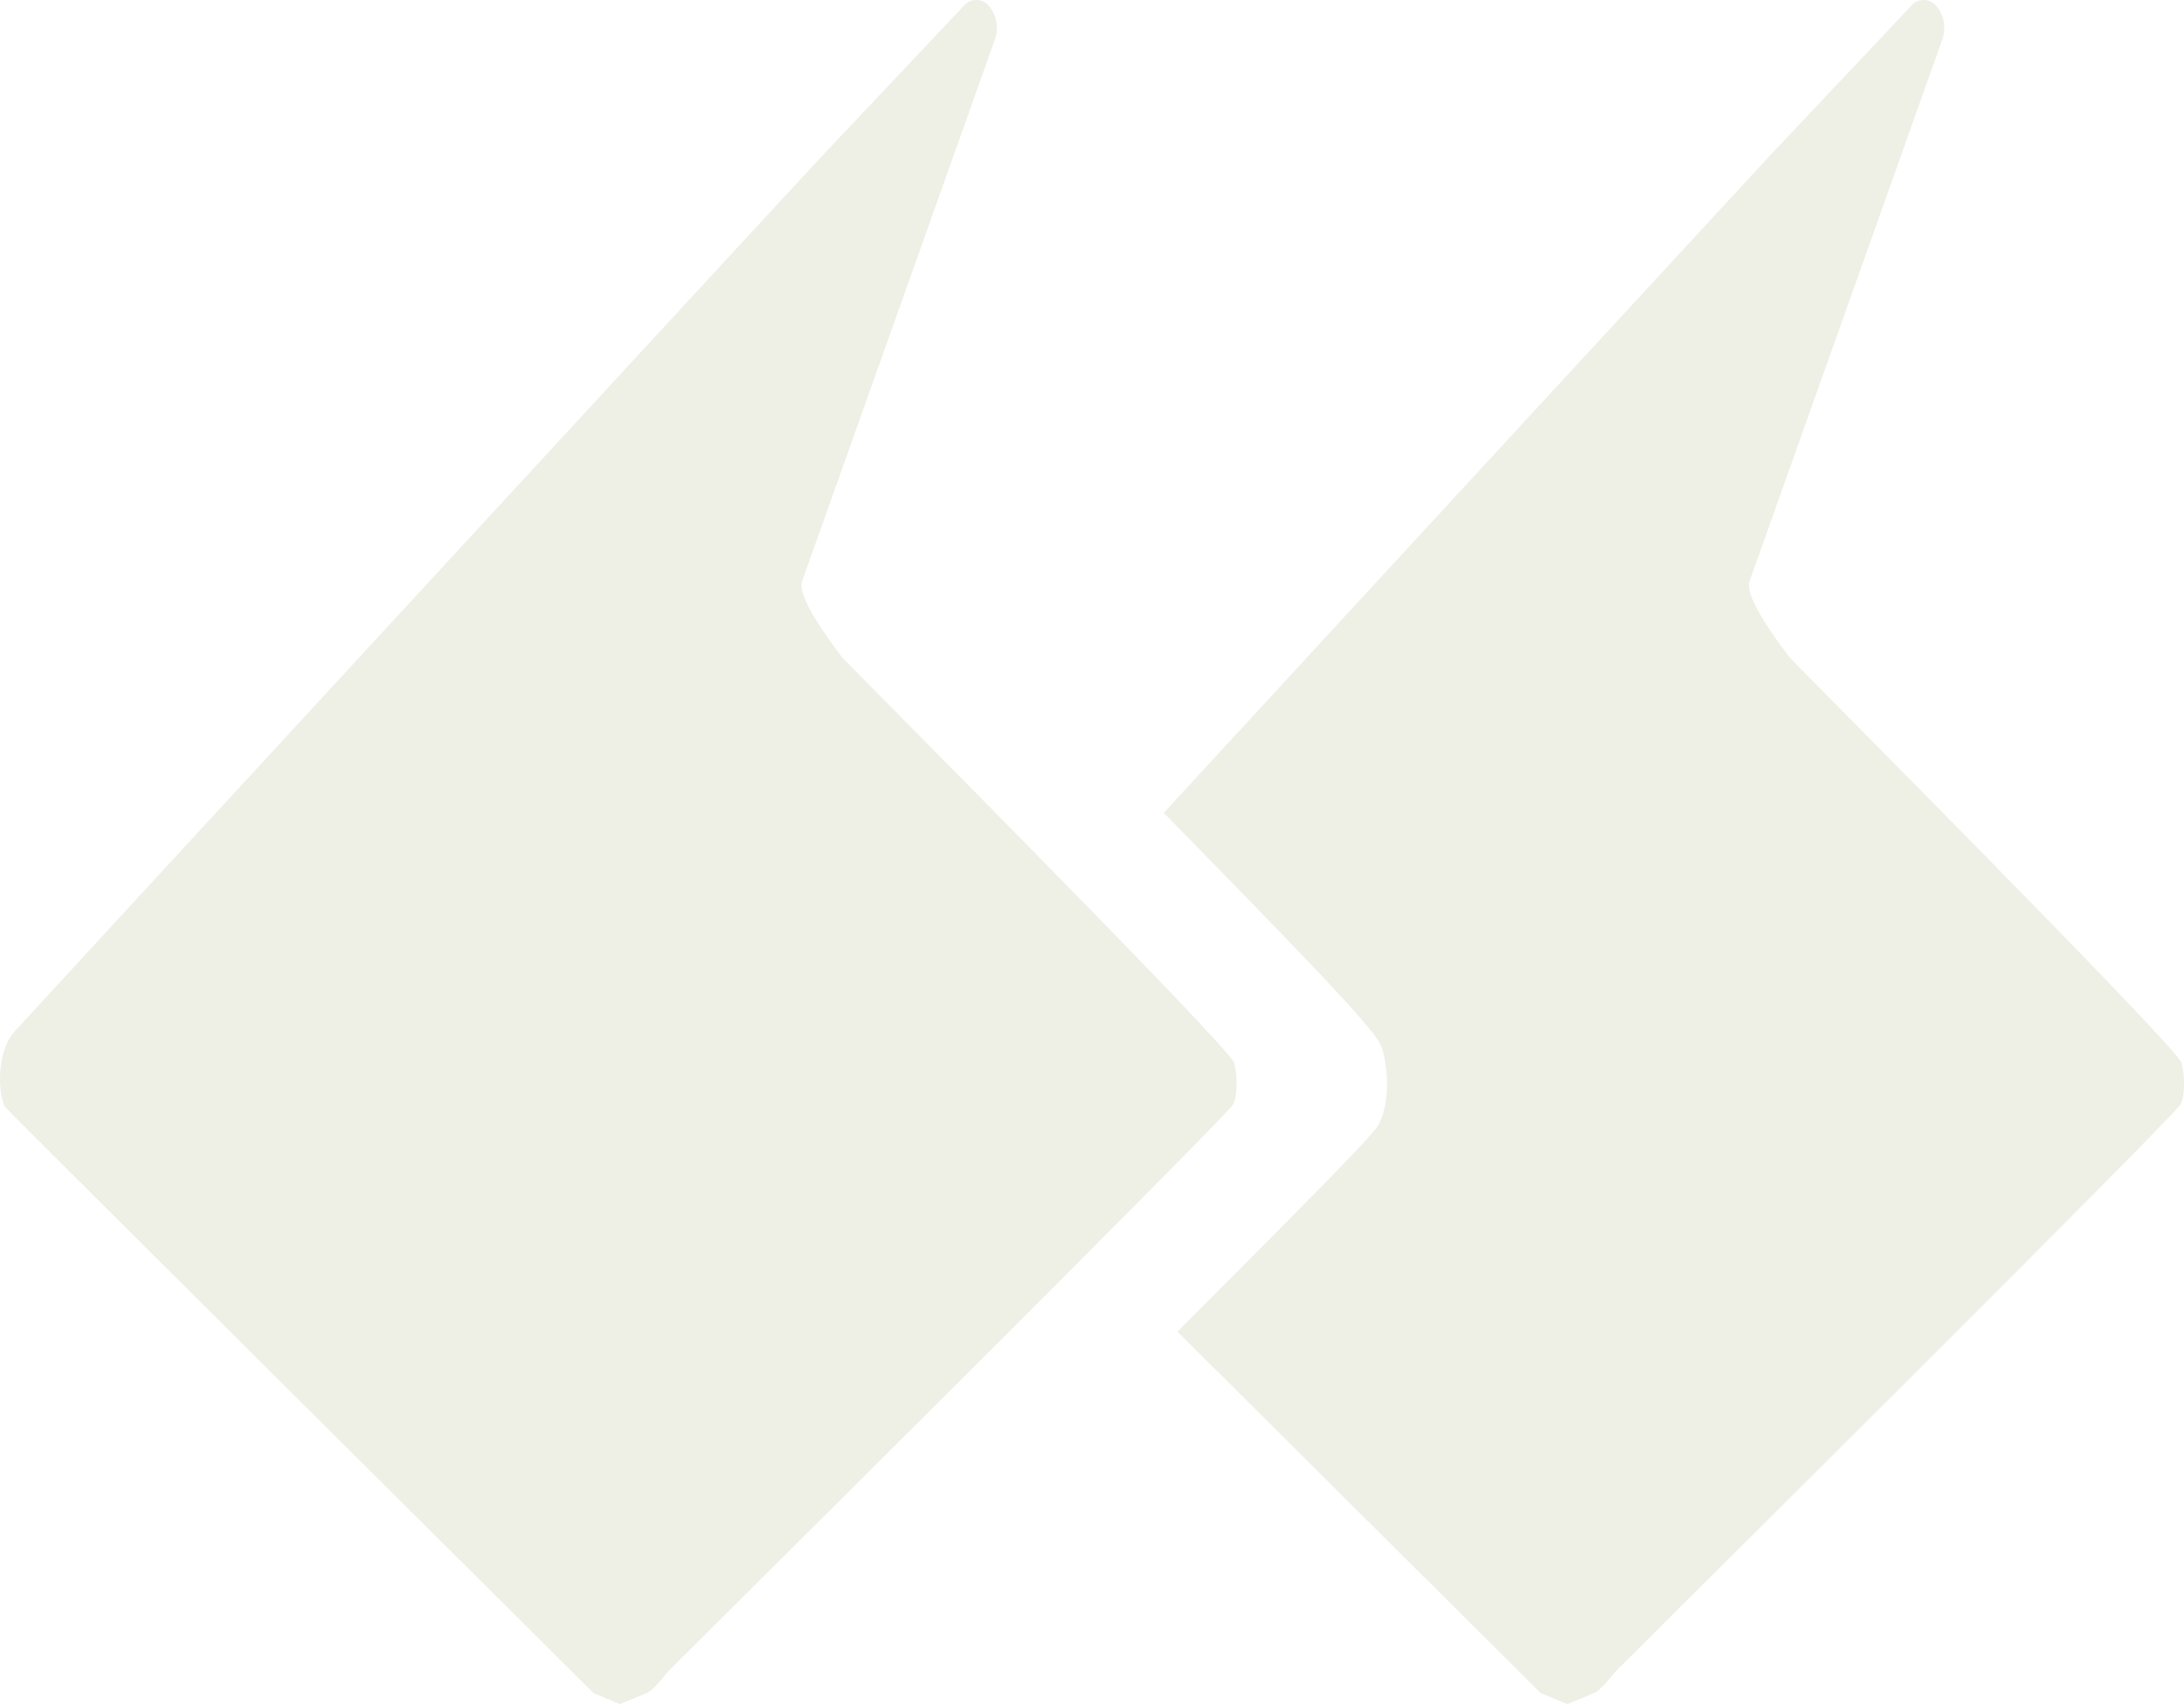
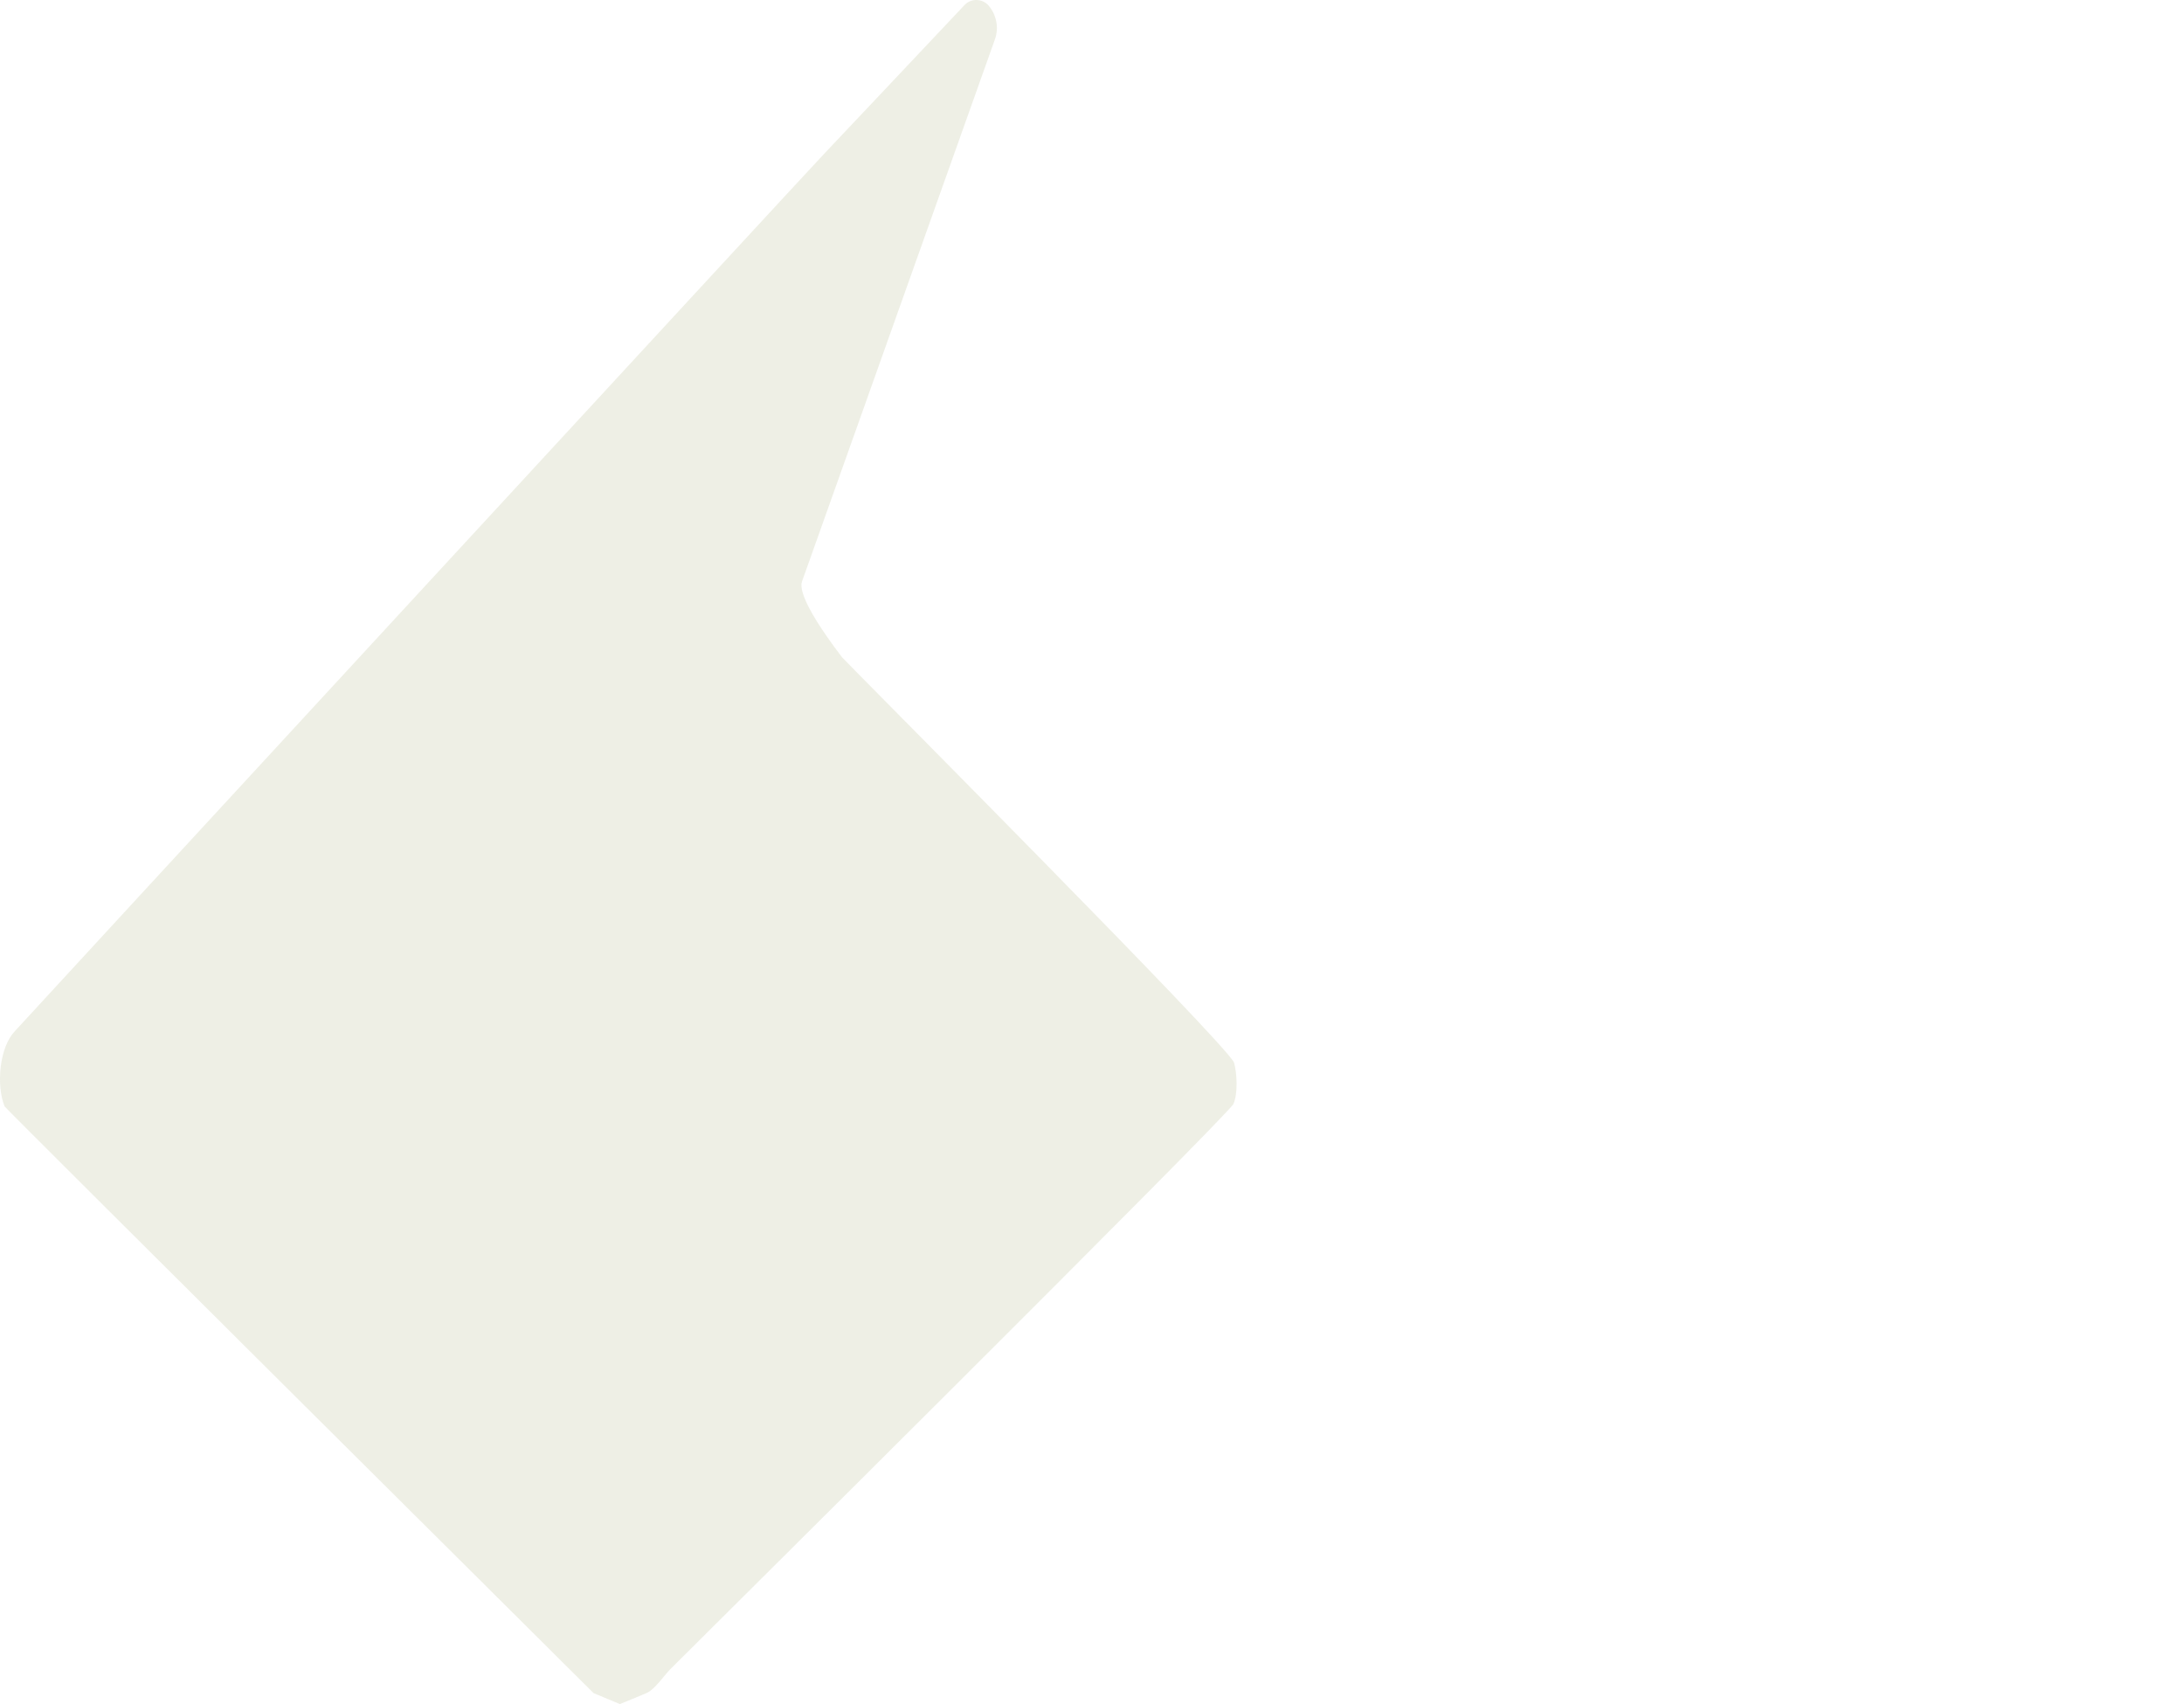
<svg xmlns="http://www.w3.org/2000/svg" x="0px" y="0px" viewBox="0 0 89.74 70" style="vertical-align: middle; max-width: 100%; width: 100%;" width="100%">
  <g>
    <path d="M0.19,45.45c0.03,0.08,24.2,24.1,24.2,24.1L25.47,70c0,0,1.06-0.43,1.09-0.45   c0.34-0.14,0.74-0.74,0.99-0.99c0.88-0.88,22.93-22.76,23.13-23.21c0.19-0.43,0.15-1.24,0.03-1.69C50.53,43.01,34.75,27.19,34.6,27   c-1.83-2.4-1.7-2.96-1.64-3.13l7.92-22.25c0.17-0.47,0.07-1-0.25-1.38l0,0c-0.26-0.31-0.73-0.32-1-0.03   c-1.48,1.57-5.65,5.99-5.74,6.08C33.02,7.2,1.17,41.74,0.6,42.37C-0.03,43.04-0.16,44.6,0.19,45.45z" fill="rgba(108, 111, 23, 0.11)">
    </path>
    <g>
-       <path d="M56.83,43.21c0.16,0.61,0.32,1.9-0.13,2.88c-0.15,0.33-0.25,0.54-8.32,8.61    c6.83,6.8,14.93,14.85,14.93,14.85L64.4,70c0,0,1.06-0.43,1.09-0.45c0.34-0.14,0.74-0.74,0.99-0.99    c0.88-0.88,22.93-22.76,23.13-23.21c0.19-0.43,0.15-1.24,0.03-1.69C89.46,43.01,73.68,27.19,73.53,27    c-1.83-2.4-1.7-2.96-1.64-3.13l7.92-22.25c0.17-0.47,0.07-1-0.25-1.38c-0.26-0.31-0.73-0.32-1-0.03    c-1.48,1.57-5.65,5.99-5.74,6.08c-0.58,0.62-15.34,16.61-25,27.1C56.59,42.33,56.68,42.63,56.83,43.21z" fill="rgba(108, 111, 23, 0.11)">
-      </path>
-     </g>
+       </g>
  </g>
</svg>